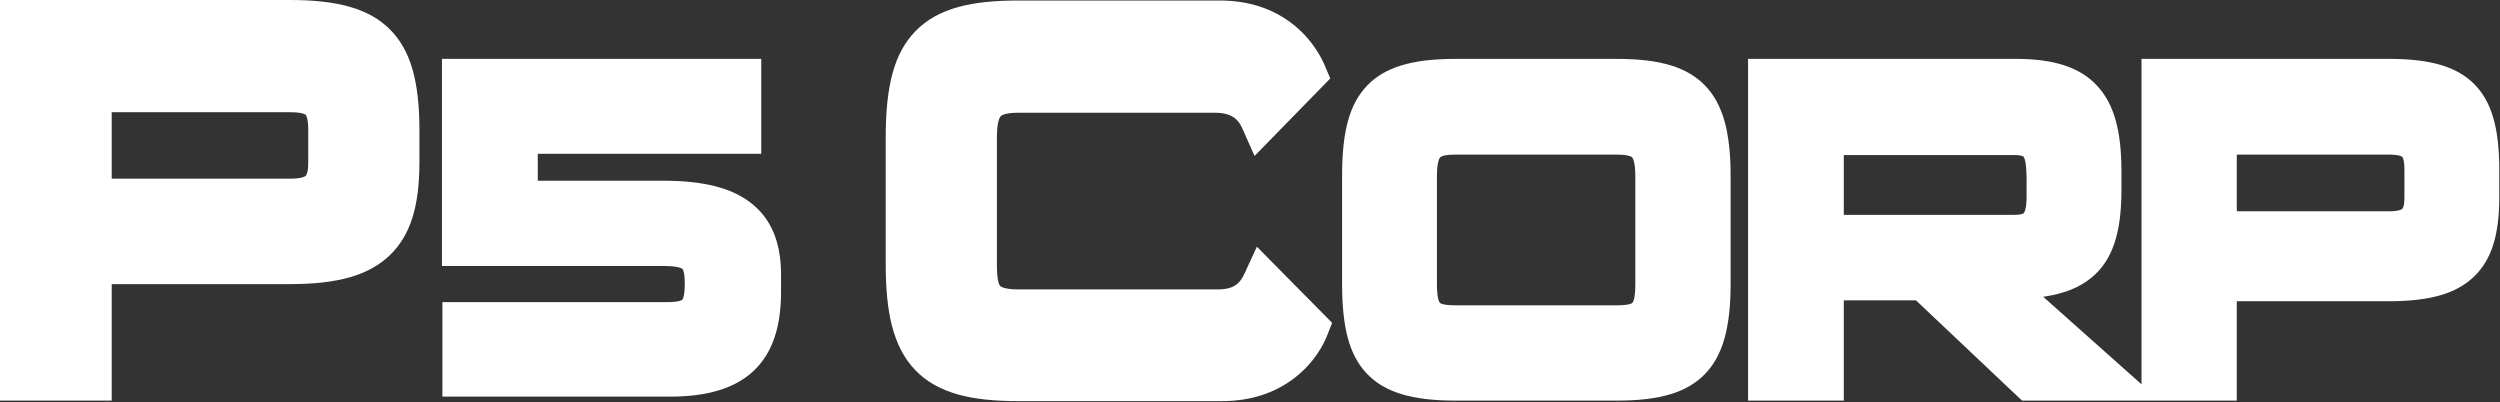
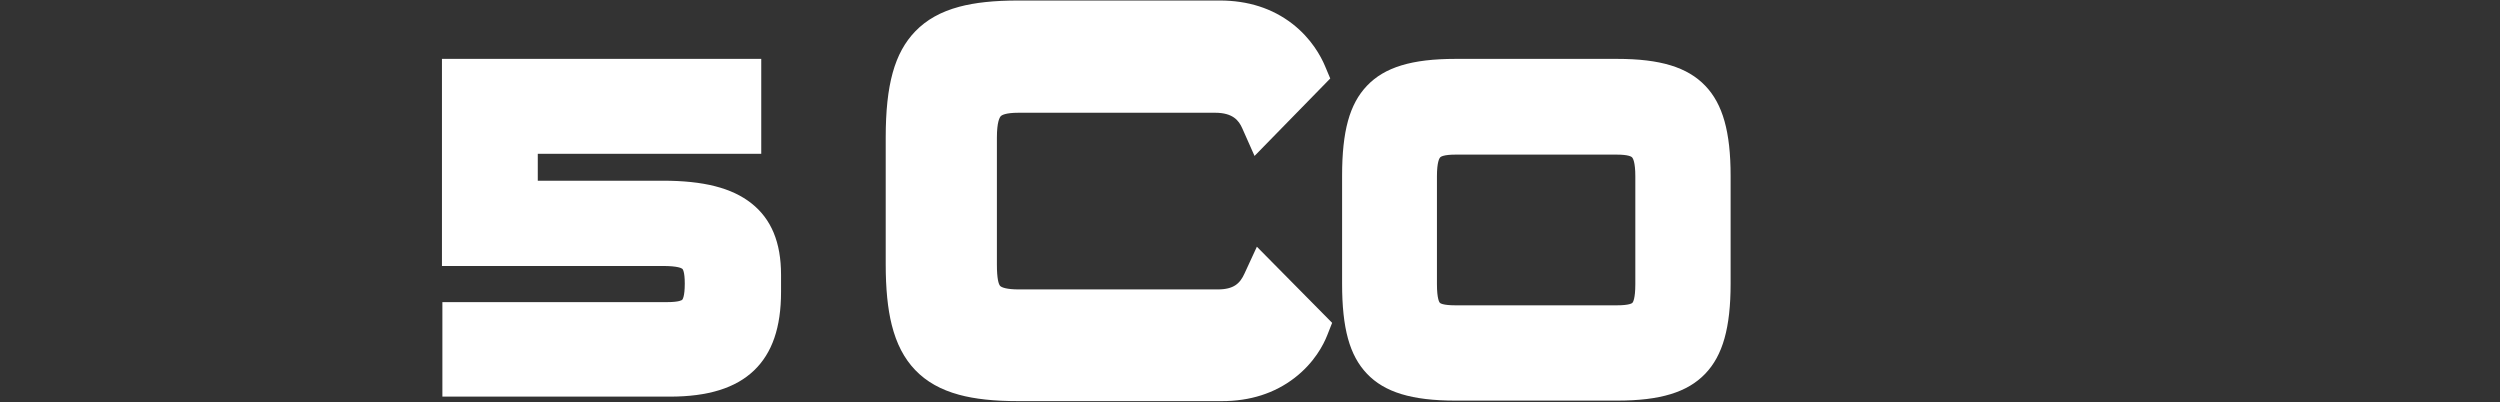
<svg xmlns="http://www.w3.org/2000/svg" width="100%" height="100%" viewBox="0 0 1859 299" version="1.1" xml:space="preserve" style="fill-rule:evenodd;clip-rule:evenodd;stroke-linejoin:round;stroke-miterlimit:2;">
  <rect x="0" y="0" width="1859" height="299" fill="#333333" stroke="none" />
  <g transform="matrix(1,0,0,1,-82.225,-78.022)">
    <g transform="matrix(1,0,0,1,604.482,205.826)">
      <path d="M0,83.085C0,81.818 -0.026,80.606 -0.079,79.449C-0.186,77.135 -0.405,75.037 -0.755,73.139C-0.93,72.191 -1.137,71.292 -1.38,70.441C-1.137,71.292 -0.93,72.191 -0.755,73.139C-0.405,75.037 -0.186,77.135 -0.079,79.449C-0.026,80.606 0,81.817 0,83.085ZM-11.226,59.349C-10.425,59.665 -9.675,60.015 -8.973,60.402C-9.675,60.015 -10.425,59.665 -11.226,59.349M-6.133,62.396C-6.696,61.895 -7.302,61.434 -7.957,61.01C-7.302,61.434 -6.696,61.895 -6.133,62.396C-5.571,62.897 -5.054,63.437 -4.578,64.019C-5.054,63.437 -5.571,62.897 -6.133,62.396M-2.718,66.928C-2.364,67.64 -2.049,68.396 -1.771,69.2C-2.049,68.396 -2.364,67.64 -2.718,66.928M36.458,23.351C21.92,11.9 0.98,6.567 -29.44,6.567L-122.363,6.567L-122.363,-13.436L43.808,-13.436L43.808,-84.043L-193.624,-84.043L-193.624,69.976L-29.44,69.976C-18.136,69.976 -15.393,71.638 -14.821,72.147C-14.641,72.308 -13.06,73.979 -13.06,83.085C-13.06,92.929 -14.765,94.919 -14.959,95.113C-15.137,95.291 -16.961,96.849 -26.169,96.849L-193.297,96.849L-193.297,167.128L-24.206,167.128C4.252,167.128 24.739,160.768 38.424,147.685C51.952,134.751 58.528,115.654 58.528,89.301L58.528,76.543C58.528,52.448 51.309,35.049 36.458,23.351" style="fill:white;fill-rule:nonzero;" />
    </g>
    <g transform="matrix(1,0,0,1,1039.2,110.862)">
      <path d="M0,232.979C-1.744,234.546 -3.633,236.067 -5.672,237.514C-7.031,238.479 -8.458,239.41 -9.953,240.301C-11.194,241.04 -12.495,241.742 -13.833,242.419C-12.495,241.742 -11.194,241.04 -9.953,240.301C-8.458,239.41 -7.031,238.479 -5.672,237.514C-3.633,236.067 -1.744,234.546 0,232.979C1.163,231.934 2.262,230.869 3.298,229.791C2.262,230.869 1.163,231.934 0,232.979M-48.406,250.126L-199.913,250.126C-209.868,250.126 -218.742,249.633 -226.629,248.547C-228.995,248.221 -231.273,247.842 -233.464,247.407C-237.846,246.537 -241.884,245.443 -245.597,244.104C-249.31,242.764 -252.699,241.179 -255.784,239.327C-252.699,241.179 -249.31,242.764 -245.597,244.104C-241.884,245.443 -237.846,246.537 -233.464,247.407C-231.273,247.842 -228.995,248.221 -226.629,248.547C-218.742,249.633 -209.868,250.126 -199.913,250.126L-48.406,250.126C-36.023,250.126 -25.689,247.736 -17.155,243.999C-25.689,247.736 -36.023,250.126 -48.406,250.126M-264.147,232.949C-262.066,234.955 -259.788,236.761 -257.301,238.379C-259.788,236.761 -262.066,234.955 -264.147,232.949M-271.764,223.312C-271.143,224.349 -270.492,225.35 -269.813,226.318C-270.492,225.351 -271.143,224.349 -271.764,223.312M-275.153,216.67C-274.389,218.438 -273.564,220.125 -272.675,221.732C-273.564,220.125 -274.389,218.438 -275.153,216.67M-20.71,53.343C-20.186,54.311 -19.708,55.291 -19.271,56.274C-19.708,55.291 -20.186,54.311 -20.71,53.343M-22.425,50.48C-22.84,49.855 -23.277,49.238 -23.738,48.633C-24.199,48.027 -24.685,47.433 -25.196,46.852C-24.685,47.433 -24.199,48.027 -23.738,48.633C-23.277,49.238 -22.84,49.855 -22.425,50.48C-22.011,51.105 -21.62,51.738 -21.25,52.378C-21.62,51.738 -22.011,51.105 -22.425,50.48M-33.805,40.036C-33.031,40.448 -32.289,40.885 -31.579,41.343C-32.289,40.885 -33.031,40.448 -33.805,40.036M-215.75,195.569C-216.802,195.217 -217.784,194.821 -218.701,194.381C-217.784,194.821 -216.802,195.217 -215.75,195.569M-223.455,191.212C-222.782,191.828 -222.052,192.4 -221.261,192.928C-222.052,192.4 -222.782,191.828 -223.455,191.212C-224.466,190.288 -225.348,189.265 -226.118,188.143C-225.348,189.265 -224.466,190.288 -223.455,191.212M-226.851,186.987C-227.547,185.799 -228.135,184.512 -228.629,183.126C-228.135,184.512 -227.547,185.799 -226.851,186.987M-230.854,169.923C-230.95,168.009 -230.991,165.995 -230.991,163.883C-230.991,165.995 -230.95,168.009 -230.854,169.923M-6.828,166.328L-22.361,150.614L-31.619,170.676C-34.95,177.896 -39.44,182.371 -51.514,182.371L-199.525,182.371C-208.124,182.371 -212.312,180.968 -213.365,179.655C-214.421,178.337 -215.681,174.531 -215.681,163.883L-215.681,69.482C-215.681,57.886 -213.68,54.496 -212.82,53.577C-212.094,52.801 -209.345,50.997 -199.525,50.997L-53.457,50.997C-40.163,50.997 -35.788,56.808 -33.262,62.492L-24.096,83.117L-8.321,66.976L25.088,32.791L32.194,25.519L28.25,16.149C25.322,9.196 18.278,-4.119 3.986,-15.175C-10.839,-26.643 -28.989,-32.458 -49.96,-32.458L-199.913,-32.458C-217.753,-32.458 -232.095,-30.932 -243.76,-27.792C-257.41,-24.118 -268.086,-18.139 -276.398,-9.512C-291.791,6.464 -298.359,30.089 -298.359,69.482L-298.359,163.494C-298.359,181.913 -296.89,196.726 -293.869,208.778C-290.361,222.773 -284.652,233.746 -276.417,242.324C-268.103,250.985 -257.434,256.997 -243.799,260.705C-232.094,263.889 -217.738,265.437 -199.913,265.437L-48.406,265.437C-27.408,265.437 -9.218,259.629 5.658,248.175C20.379,236.84 27.186,223.471 29.934,216.511L33.599,207.225L26.581,200.126L-6.828,166.328Z" style="fill:white;fill-rule:nonzero;" />
    </g>
    <g transform="matrix(1,0,0,1,1356.05,208.766)">
      <path d="M0,80.191C0,104.693 -3.235,121.9 -11.424,133.505C-3.235,121.9 0,104.693 0,80.191L0,-0.002C0,-23.811 -3.073,-40.712 -10.761,-52.298C-3.073,-40.712 0,-23.811 0,-0.002L0,80.191ZM-22.174,143.873C-19.613,142.197 -17.308,140.292 -15.243,138.141C-17.309,140.292 -19.613,142.197 -22.174,143.873M-30.639,148.229C-32.458,148.955 -34.388,149.596 -36.4,150.178C-34.388,149.596 -32.458,148.955 -30.639,148.229C-28.58,147.407 -26.642,146.49 -24.82,145.473C-26.642,146.49 -28.58,147.407 -30.639,148.229M-71.244,154.088L-191.534,154.088C-201.91,154.088 -210.9,153.459 -218.659,152.068C-221.245,151.604 -223.694,151.055 -226.013,150.417C-227.751,149.939 -229.417,149.41 -231.01,148.828C-229.417,149.41 -227.751,149.939 -226.013,150.417C-223.694,151.055 -221.245,151.604 -218.659,152.068C-210.9,153.459 -201.91,154.088 -191.534,154.088L-71.244,154.088C-61.055,154.088 -52.181,153.459 -44.489,152.068C-42.182,151.65 -39.996,151.154 -37.898,150.596C-39.996,151.154 -42.182,151.65 -44.489,152.068C-52.181,153.459 -61.055,154.088 -71.244,154.088M-238.396,145.473C-237.033,146.235 -235.603,146.942 -234.103,147.594C-235.603,146.942 -237.033,146.235 -238.396,145.473M-244.661,141.185C-245.424,140.549 -246.16,139.886 -246.868,139.196C-246.16,139.886 -245.424,140.549 -244.661,141.185C-243.897,141.822 -243.105,142.432 -242.285,143.016C-243.105,142.432 -243.897,141.822 -244.661,141.185M-44.819,-3.711C-44.763,-2.425 -44.736,-1.078 -44.736,0.33C-44.736,-1.078 -44.763,-2.425 -44.819,-3.711M-45.268,-9.103C-45.123,-7.991 -45.009,-6.823 -44.924,-5.596C-45.009,-6.823 -45.123,-7.991 -45.268,-9.103M-47.151,-16.906C-46.926,-16.331 -46.711,-15.74 -46.52,-15.114C-46.711,-15.74 -46.926,-16.331 -47.151,-16.906M-50.605,-22.591C-49.591,-21.497 -48.719,-20.241 -47.986,-18.799C-48.719,-20.241 -49.591,-21.497 -50.605,-22.591M-54.853,-25.811C-53.266,-24.975 -51.882,-23.951 -50.7,-22.7C-51.882,-23.951 -53.266,-24.975 -54.853,-25.811M-215.493,-18.014C-215.62,-17.735 -215.742,-17.449 -215.86,-17.157C-215.742,-17.449 -215.62,-17.735 -215.493,-18.014M-208.065,-25.911C-209.734,-25.058 -211.181,-24.002 -212.411,-22.7C-211.181,-24.002 -209.734,-25.058 -208.065,-25.911M-71.576,-28.83L-191.534,-28.83C-197.126,-28.83 -201.696,-28.306 -205.376,-27.051C-206.068,-26.815 -206.722,-26.547 -207.352,-26.258C-206.721,-26.547 -206.068,-26.815 -205.376,-27.051C-201.696,-28.306 -197.126,-28.83 -191.534,-28.83L-71.576,-28.83C-65.984,-28.83 -61.415,-28.306 -57.735,-27.051C-57.099,-26.834 -56.497,-26.588 -55.913,-26.327C-56.497,-26.588 -57.099,-26.834 -57.735,-27.051C-61.415,-28.306 -65.984,-28.83 -71.576,-28.83M-205.315,80.523L-205.315,0.33C-205.315,-10.361 -203.479,-13.136 -202.916,-13.732C-202.465,-14.21 -200.31,-15.77 -191.534,-15.77L-71.576,-15.77C-62.801,-15.77 -60.646,-14.211 -60.195,-13.733C-59.632,-13.137 -57.796,-10.361 -57.795,0.33L-57.795,80.523C-57.796,91.581 -59.591,94.045 -59.951,94.426C-60.245,94.738 -62.188,96.293 -71.576,96.293L-191.534,96.293C-200.923,96.293 -202.866,94.738 -203.16,94.426C-203.52,94.044 -205.315,91.581 -205.315,80.523M-46.134,-13.732C-45.893,-12.785 -45.685,-11.784 -45.509,-10.728C-45.685,-11.784 -45.893,-12.785 -46.134,-13.732M-71.244,-86.957L-191.534,-86.957C-223.93,-86.957 -244.238,-80.784 -257.38,-66.943C-270.319,-53.315 -275.84,-33.295 -275.84,-0.002L-275.84,80.191C-275.84,113.485 -270.319,133.506 -257.38,147.133C-244.238,160.975 -223.93,167.148 -191.534,167.148L-71.244,167.148C-39.256,167.148 -19.079,160.992 -5.823,147.187C7.236,133.587 13.06,112.925 13.06,80.191L13.06,-0.002C13.06,-32.735 7.236,-53.397 -5.823,-66.996C-19.079,-80.801 -39.256,-86.957 -71.244,-86.957" style="fill:white;fill-rule:nonzero;" />
    </g>
    <g transform="matrix(1,0,0,1,1927.62,273.051)">
-       <path d="M0,-48.379C0,-42.539 -0.259,-37.154 -0.814,-32.202C-1.092,-29.726 -1.444,-27.358 -1.874,-25.096C-2.735,-20.572 -3.912,-16.469 -5.441,-12.765C-3.912,-16.469 -2.735,-20.572 -1.874,-25.096C-1.444,-27.358 -1.092,-29.726 -0.814,-32.202C-0.259,-37.154 0,-42.539 0,-48.379ZM-11.124,-2.828C-9.988,-4.292 -8.949,-5.851 -8.004,-7.506C-8.949,-5.851 -9.988,-4.292 -11.124,-2.828M-21.547,6.434C-19.067,4.916 -16.833,3.203 -14.829,1.285C-16.833,3.203 -19.067,4.916 -21.547,6.434M-59.524,15.698C-62.521,15.838 -65.654,15.906 -68.926,15.906C-65.654,15.906 -62.521,15.838 -59.524,15.698C-56.526,15.558 -53.664,15.346 -50.932,15.061C-53.664,15.346 -56.526,15.558 -59.524,15.698M-195.179,89.804L-239.915,89.804L-239.915,-138.182L-239.915,89.803L-195.179,89.803L-195.179,89.804ZM-44.583,-73.657C-45.104,-80.061 -46.791,-84.634 -49.955,-87.73C-53.849,-91.541 -59.979,-93.115 -68.926,-93.115L-195.179,-93.115L-68.926,-93.115C-59.979,-93.115 -53.849,-91.541 -49.955,-87.73C-46.791,-84.634 -45.104,-80.061 -44.583,-73.657C-44.462,-72.178 -44.404,-70.603 -44.404,-68.925C-44.404,-70.603 -44.462,-72.178 -44.583,-73.657M-182.119,-37.911L-182.119,-80.055L-68.926,-80.055C-61.013,-80.055 -59.263,-78.566 -59.089,-78.396C-59.023,-78.331 -57.464,-76.716 -57.464,-68.925L-57.464,-48.047C-57.464,-41.595 -58.776,-39.999 -59.038,-39.744C-59.355,-39.438 -61.317,-37.911 -68.926,-37.911L-182.119,-37.911ZM-336.627,89.804L-415.495,15.245L-487.402,15.245L-415.495,15.245L-336.627,89.803L-273.666,89.803L-273.666,89.804L-336.627,89.804ZM-532.469,89.804L-532.469,-138.182L-532.469,89.803L-487.402,89.803L-487.402,89.804L-532.469,89.804ZM-294.453,-121.104C-295.942,-122.857 -297.557,-124.472 -299.324,-125.935C-297.557,-124.472 -295.942,-122.857 -294.453,-121.104M-280.956,-67.599L-280.956,-53.681C-280.956,-44.113 -281.573,-35.817 -282.88,-28.639C-283.118,-27.334 -283.379,-26.066 -283.663,-24.834C-284.23,-22.37 -284.891,-20.05 -285.649,-17.866C-286.406,-15.683 -287.26,-13.636 -288.214,-11.718C-287.26,-13.636 -286.406,-15.683 -285.649,-17.866C-284.891,-20.05 -284.23,-22.37 -283.663,-24.834C-283.379,-26.066 -283.118,-27.334 -282.88,-28.639C-281.573,-35.817 -280.956,-44.113 -280.956,-53.681L-280.956,-67.599C-280.956,-89.187 -283.919,-105.036 -290.876,-116.195C-283.919,-105.036 -280.956,-89.187 -280.956,-67.599M-290.532,-7.618C-291.086,-6.754 -291.665,-5.921 -292.27,-5.118C-291.665,-5.921 -291.086,-6.754 -290.532,-7.618C-289.979,-8.482 -289.451,-9.377 -288.949,-10.304C-289.451,-9.377 -289.979,-8.482 -290.532,-7.618M-295.172,-1.703C-294.487,-2.418 -293.829,-3.162 -293.198,-3.935C-293.829,-3.162 -294.487,-2.418 -295.172,-1.703M-298.436,1.327C-297.67,0.695 -296.931,0.036 -296.219,-0.651C-296.931,0.036 -297.67,0.695 -298.436,1.327M-302.072,3.989C-301.222,3.436 -300.4,2.858 -299.606,2.254C-300.4,2.858 -301.222,3.436 -302.072,3.989M-346.1,-22.221C-346.578,-22.207 -347.066,-22.2 -347.563,-22.2C-347.066,-22.2 -346.578,-22.207 -346.1,-22.221M-327.57,-33.299C-327.227,-34.202 -326.924,-35.165 -326.663,-36.196C-326.924,-35.165 -327.227,-34.202 -327.57,-33.299M-325.36,-49.042C-325.36,-44.184 -325.739,-40.103 -326.539,-36.701C-325.739,-40.103 -325.36,-44.184 -325.36,-49.042L-325.36,-59.977C-325.36,-66.222 -325.57,-71.549 -326.307,-75.98C-327.043,-80.412 -328.306,-83.949 -330.413,-86.612C-330.881,-87.204 -331.391,-87.752 -331.946,-88.258C-332.778,-89.017 -333.713,-89.679 -334.76,-90.246C-335.807,-90.813 -336.968,-91.283 -338.254,-91.66C-336.968,-91.283 -335.807,-90.813 -334.76,-90.246C-333.713,-89.679 -332.778,-89.017 -331.946,-88.258C-331.391,-87.752 -330.881,-87.204 -330.413,-86.612C-328.306,-83.949 -327.043,-80.412 -326.307,-75.98C-325.57,-71.549 -325.36,-66.222 -325.36,-59.977L-325.36,-49.042ZM-332.577,-26.159C-330.566,-27.744 -329.011,-29.851 -327.868,-32.554C-329.011,-29.851 -330.566,-27.744 -332.577,-26.159M-336.349,-23.985C-335.34,-24.396 -334.407,-24.883 -333.548,-25.451C-334.407,-24.883 -335.34,-24.396 -336.349,-23.985M-337.384,-23.598C-339.504,-22.876 -341.933,-22.451 -344.693,-22.283C-341.933,-22.451 -339.504,-22.876 -337.384,-23.598M-347.563,-92.785C-345.119,-92.785 -342.939,-92.619 -340.996,-92.286C-342.939,-92.619 -345.119,-92.785 -347.563,-92.785M-474.342,-79.725L-347.563,-79.725C-346.1,-79.725 -341.264,-79.616 -340.464,-78.218C-338.42,-74.649 -338.42,-63.99 -338.42,-59.977L-338.42,-49.042C-338.42,-39.512 -340.137,-36.992 -340.482,-36.584C-340.997,-35.973 -343.16,-35.26 -347.563,-35.26L-474.342,-35.26L-474.342,-79.725ZM-5.577,-132.528C-18.469,-145.47 -38.006,-151.242 -68.926,-151.242L-252.975,-151.242L-252.975,90.738L-264.982,80.049L-326.068,25.671C-310.245,23.314 -299.03,18.741 -290.129,11.404C-274.753,-1.271 -267.896,-21.344 -267.896,-53.681L-267.896,-67.599C-267.896,-98.015 -273.429,-117.603 -285.836,-131.11C-298.451,-144.845 -317.644,-151.242 -346.237,-151.242L-545.529,-151.242L-545.529,102.863L-474.342,102.863L-474.342,28.305L-420.691,28.305L-345.599,99.294L-341.823,102.863L-182.119,102.863L-182.119,28.966L-68.926,28.966C-38.449,28.966 -18.98,23.339 -5.798,10.719C7.244,-1.767 13.06,-19.993 13.06,-48.379L13.06,-68.925C13.06,-99.974 7.312,-119.59 -5.577,-132.528" style="fill:white;fill-rule:nonzero;" />
-     </g>
+       </g>
    <g transform="matrix(1,0,0,1,378.795,279.415)">
-       <path d="M0,-104.892L0,-80.805C0,-63.688 -1.897,-49.909 -6.378,-39.054C-8.171,-34.712 -10.377,-30.837 -13.041,-27.404C-10.377,-30.837 -8.171,-34.712 -6.378,-39.054C-1.897,-49.909 0,-63.688 0,-80.805L0,-104.892C0,-124.194 -1.897,-139.361 -6.378,-151.093C-8.171,-155.785 -10.377,-159.928 -13.041,-163.566C-10.377,-159.928 -8.171,-155.785 -6.378,-151.093C-1.897,-139.361 0,-124.194 0,-104.892M-18.582,-21.478C-17.768,-22.201 -16.986,-22.95 -16.232,-23.727C-16.986,-22.95 -17.768,-22.201 -18.582,-21.478M-23.83,-17.455C-22.893,-18.074 -21.987,-18.718 -21.113,-19.388C-21.987,-18.718 -22.893,-18.074 -23.83,-17.455M-31.464,-13.292C-30.364,-13.785 -29.297,-14.302 -28.264,-14.844C-29.297,-14.302 -30.364,-13.785 -31.464,-13.292M-36.641,-11.241C-37.843,-10.821 -39.079,-10.426 -40.35,-10.054C-39.079,-10.426 -37.843,-10.821 -36.641,-11.241C-35.44,-11.66 -34.272,-12.104 -33.139,-12.572C-34.272,-12.104 -35.44,-11.66 -36.641,-11.241M-46.311,-8.539C-44.932,-8.841 -43.59,-9.166 -42.284,-9.514C-43.59,-9.166 -44.932,-8.841 -46.311,-8.539M-55.019,-7.001C-53.494,-7.213 -52.006,-7.446 -50.554,-7.702C-52.006,-7.446 -53.494,-7.213 -55.019,-7.001M-213.505,-117.939L-80.804,-117.939C-71.527,-117.939 -69.476,-116.194 -69.273,-115.995C-69.195,-115.919 -67.367,-114.025 -67.367,-104.892L-67.367,-80.416C-67.367,-72.851 -68.905,-70.98 -69.213,-70.682C-69.583,-70.323 -71.884,-68.533 -80.804,-68.533L-213.505,-68.533L-213.505,-117.939ZM-50.554,-183.883C-52.006,-184.136 -53.494,-184.366 -55.019,-184.573C-53.494,-184.366 -52.006,-184.136 -50.554,-183.883M-42.284,-182.083C-43.59,-182.431 -44.932,-182.755 -46.311,-183.055C-44.932,-182.755 -43.59,-182.431 -42.284,-182.083M-36.641,-180.348C-35.44,-179.924 -34.272,-179.475 -33.139,-178.999C-34.272,-179.475 -35.44,-179.924 -36.641,-180.348C-37.843,-180.771 -39.079,-181.169 -40.35,-181.542C-39.079,-181.169 -37.843,-180.771 -36.641,-180.348M-28.264,-176.68C-29.297,-177.236 -30.364,-177.764 -31.464,-178.266C-30.364,-177.764 -29.297,-177.236 -28.264,-176.68M-21.113,-171.986C-21.987,-172.683 -22.893,-173.351 -23.83,-173.991C-22.893,-173.351 -21.987,-172.683 -21.113,-171.986M-16.232,-167.448C-16.986,-168.265 -17.768,-169.051 -18.582,-169.807C-17.768,-169.051 -16.986,-168.265 -16.232,-167.448M-80.804,-201.393L-296.57,-201.393L-296.57,96.501L-213.505,96.501L-213.505,9.869L-80.804,9.869C-45.075,9.869 -22.251,3.272 -6.797,-11.523C8.492,-26.16 15.31,-47.527 15.31,-80.805L15.31,-104.892C15.31,-141.291 8.572,-164.287 -6.538,-179.455C-21.651,-194.628 -44.556,-201.393 -80.804,-201.393" style="fill:white;fill-rule:nonzero;" />
-     </g>
+       </g>
  </g>
</svg>